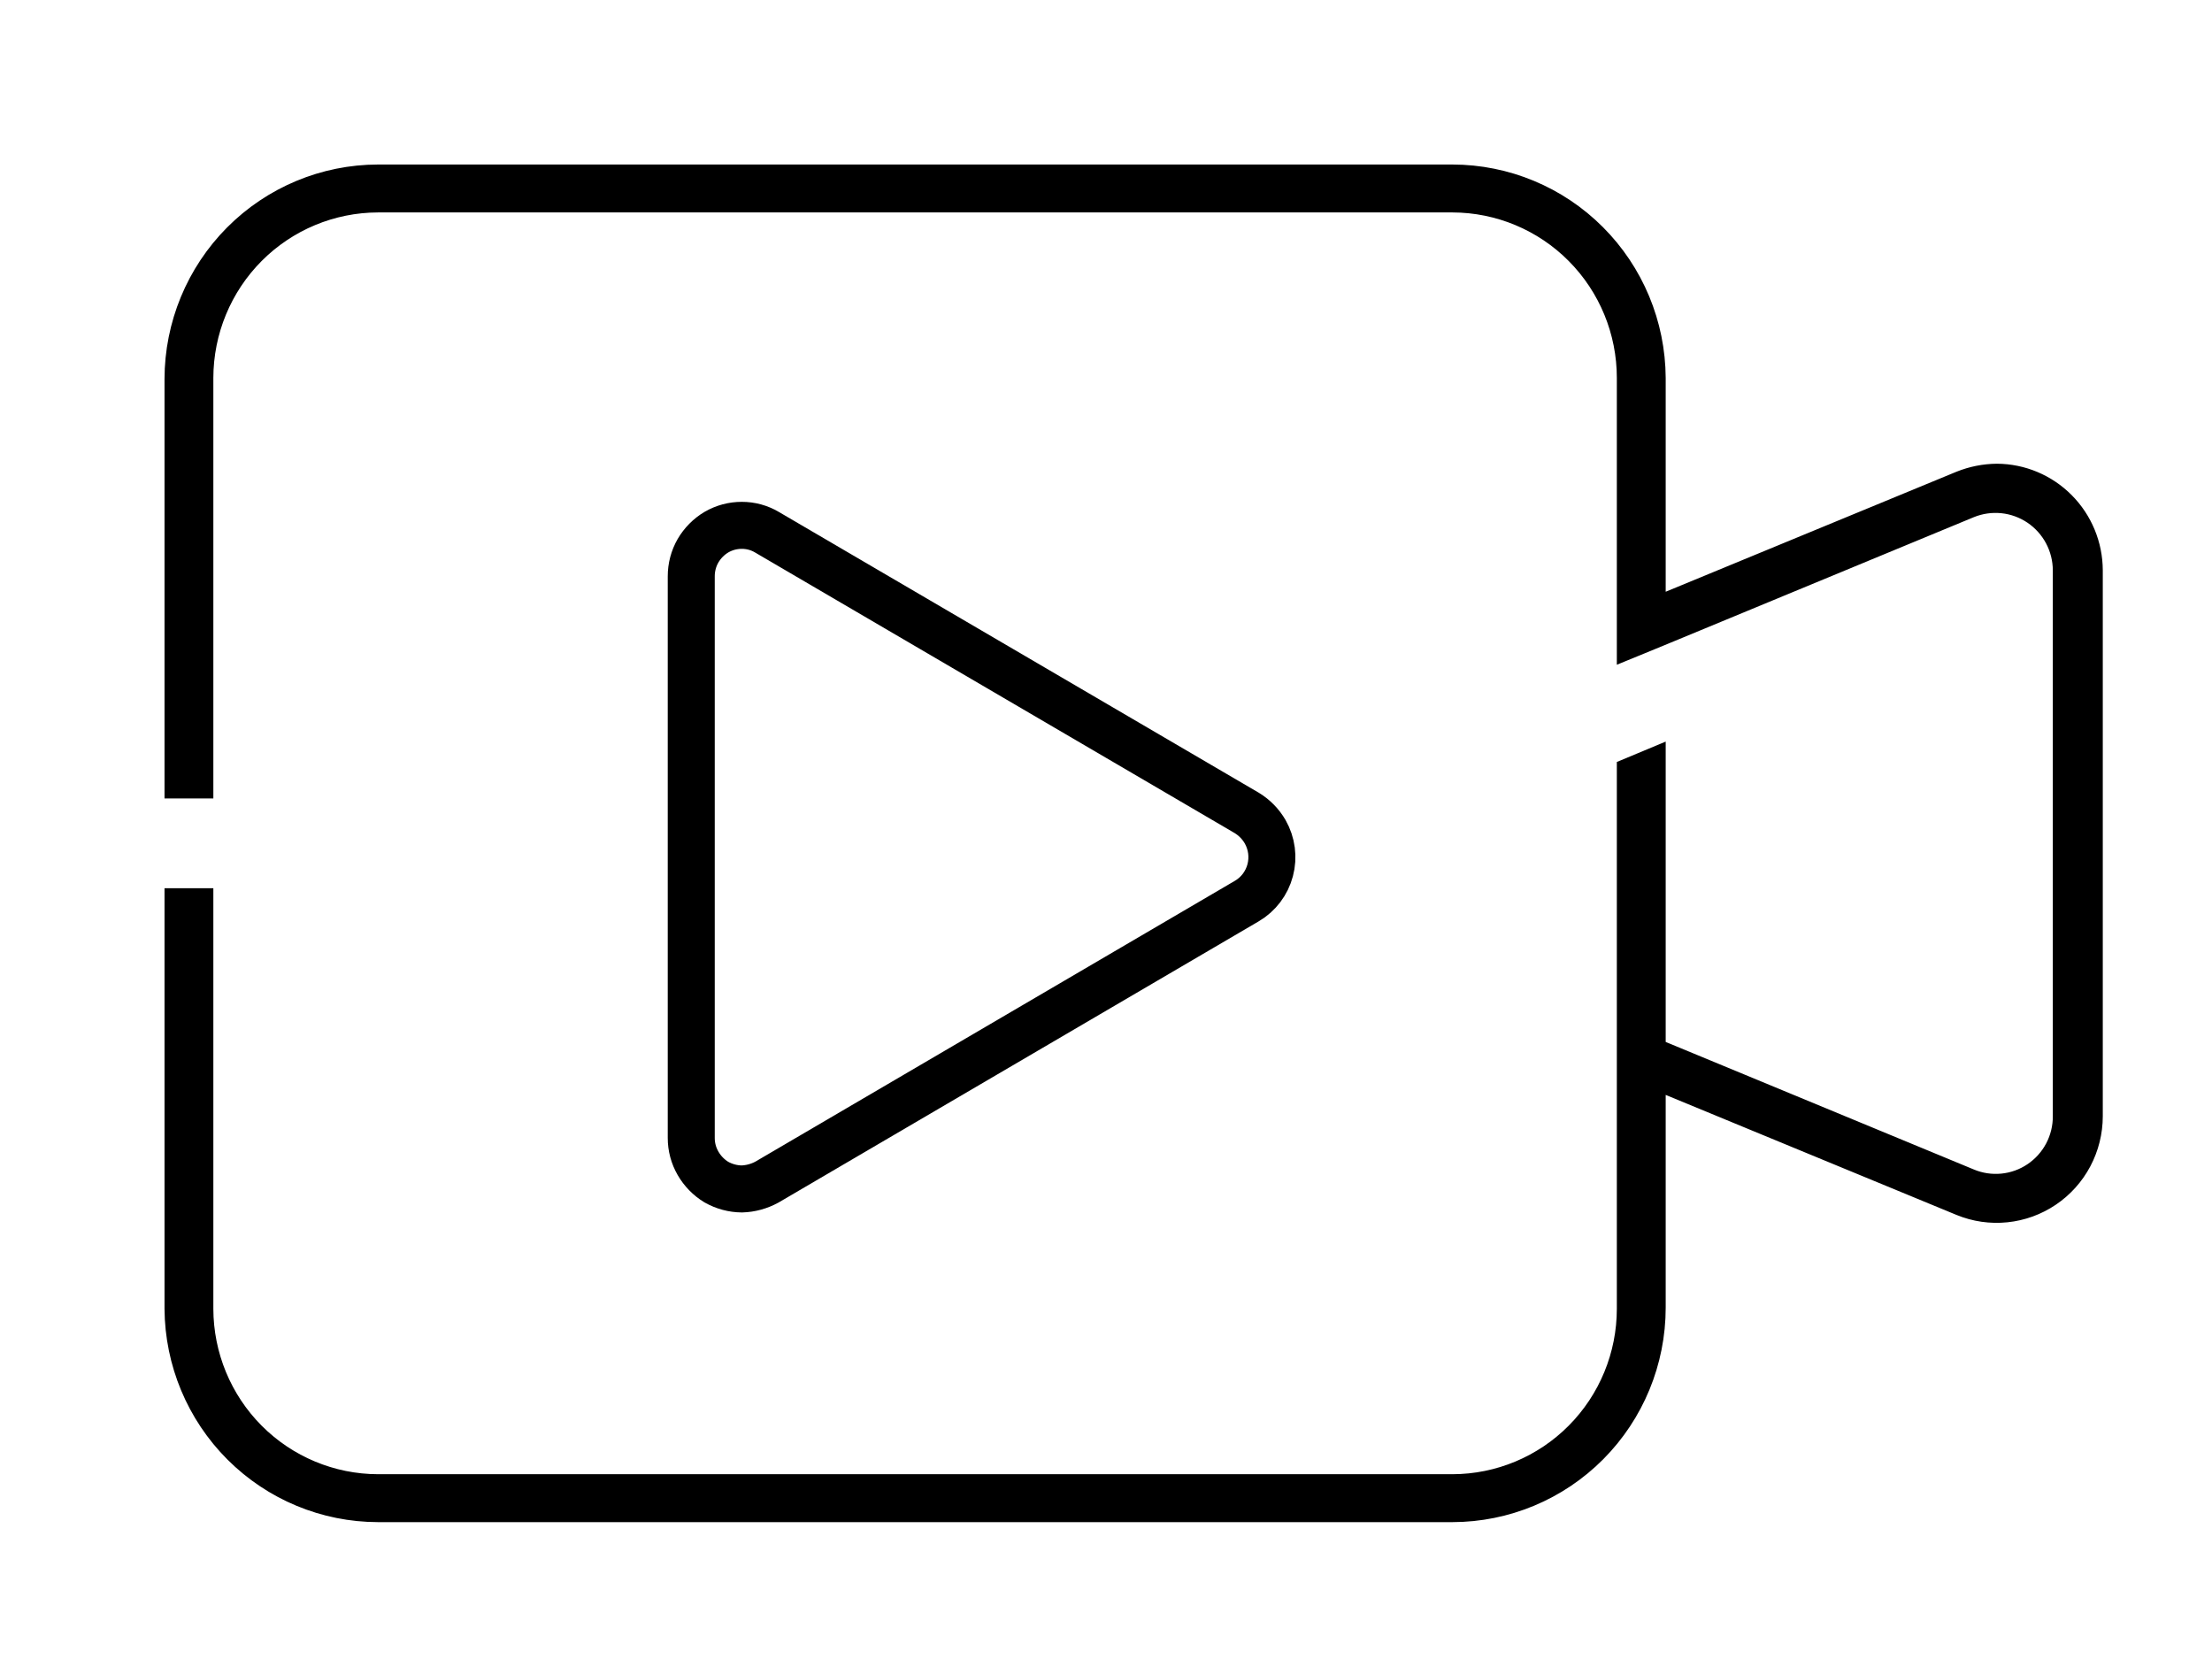
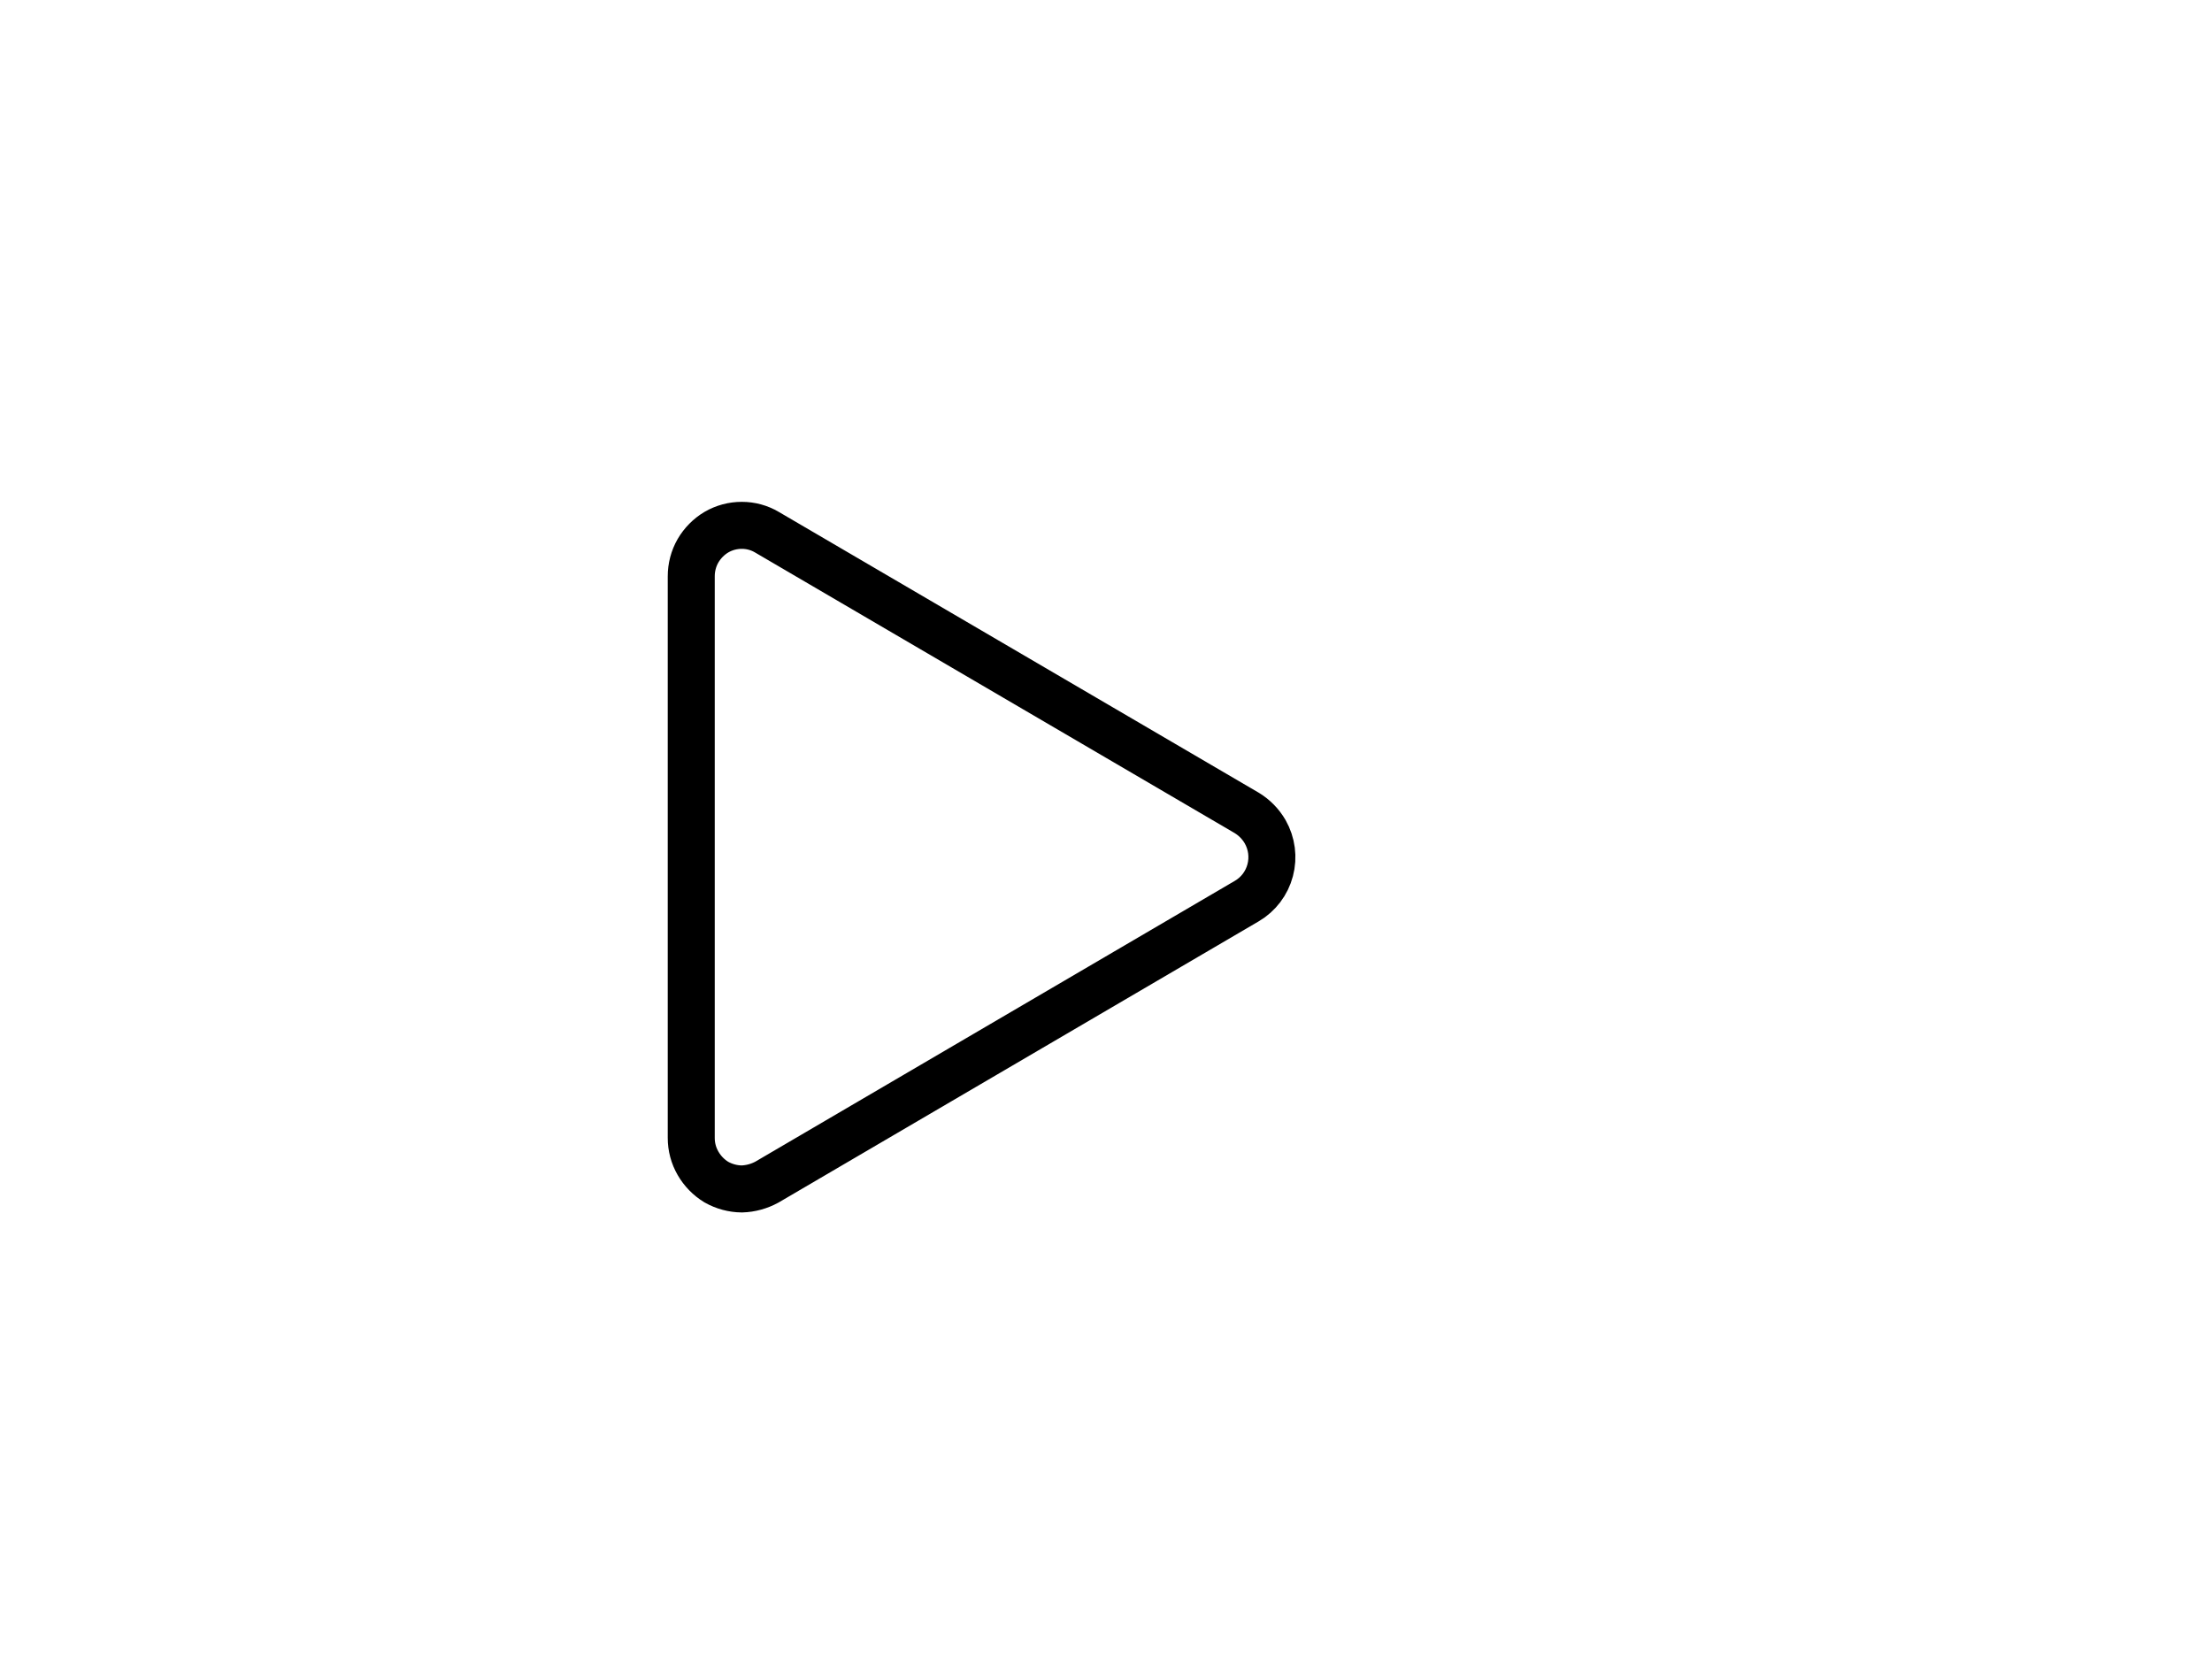
<svg xmlns="http://www.w3.org/2000/svg" width="80" height="60" viewBox="0 0 80 60" fill="none">
  <path d="M45.093 29.402C45.367 29.569 45.596 29.803 45.757 30.082C45.997 30.504 46.063 31.004 45.938 31.474C45.814 31.943 45.51 32.344 45.093 32.588L27.736 42.753C27.457 42.905 27.145 42.99 26.828 43C26.506 42.996 26.19 42.911 25.909 42.753C25.634 42.586 25.406 42.352 25.245 42.072C25.084 41.794 24.999 41.477 25 41.155V20.845C24.999 20.52 25.083 20.199 25.245 19.918C25.407 19.641 25.635 19.41 25.909 19.247C26.188 19.084 26.505 18.999 26.828 19C27.147 18.999 27.461 19.084 27.736 19.247L45.093 29.402Z" stroke="black" stroke-width="1.7" />
-   <path d="M6 32.174V47.334C6.013 49.37 6.827 51.318 8.264 52.754C9.701 54.19 11.644 54.997 13.671 55H52.531C54.564 54.997 56.512 54.184 57.949 52.739C59.385 51.294 60.192 49.335 60.192 47.293V39.524L70.778 43.893C71.353 44.129 71.977 44.22 72.595 44.156C73.213 44.093 73.806 43.878 74.322 43.53C74.838 43.182 75.261 42.712 75.554 42.161C75.846 41.61 75.999 40.996 76 40.371V20.628C75.997 19.621 75.599 18.656 74.891 17.943C74.183 17.229 73.223 16.826 72.221 16.821C71.726 16.825 71.237 16.922 70.778 17.107L60.192 21.476V13.666C60.181 11.631 59.369 9.683 57.934 8.247C56.499 6.81 54.557 6.003 52.531 6H13.671C11.637 6.003 9.688 6.816 8.25 8.26C6.812 9.705 6.003 11.664 6 13.707V28.826H7.666V13.666C7.669 12.067 8.302 10.534 9.428 9.403C10.553 8.273 12.079 7.636 13.671 7.633H52.531C54.122 7.636 55.647 8.273 56.77 9.404C57.894 10.535 58.525 12.068 58.525 13.666V23.967L60.192 23.283L71.367 18.658C71.689 18.526 72.039 18.476 72.385 18.511C72.731 18.546 73.063 18.667 73.352 18.861C73.641 19.056 73.878 19.319 74.042 19.627C74.206 19.935 74.292 20.279 74.293 20.628V40.371C74.295 40.722 74.21 41.067 74.047 41.377C73.883 41.686 73.646 41.95 73.356 42.146C73.067 42.341 72.733 42.461 72.386 42.495C72.039 42.529 71.689 42.477 71.367 42.342L60.192 37.717V26.896L58.525 27.591V47.334C58.525 48.932 57.894 50.465 56.77 51.596C55.647 52.727 54.122 53.364 52.531 53.367H13.671C12.079 53.364 10.553 52.727 9.428 51.597C8.302 50.466 7.669 48.933 7.666 47.334V32.174H6Z" fill="black" stroke="black" stroke-width="0.1" />
</svg>